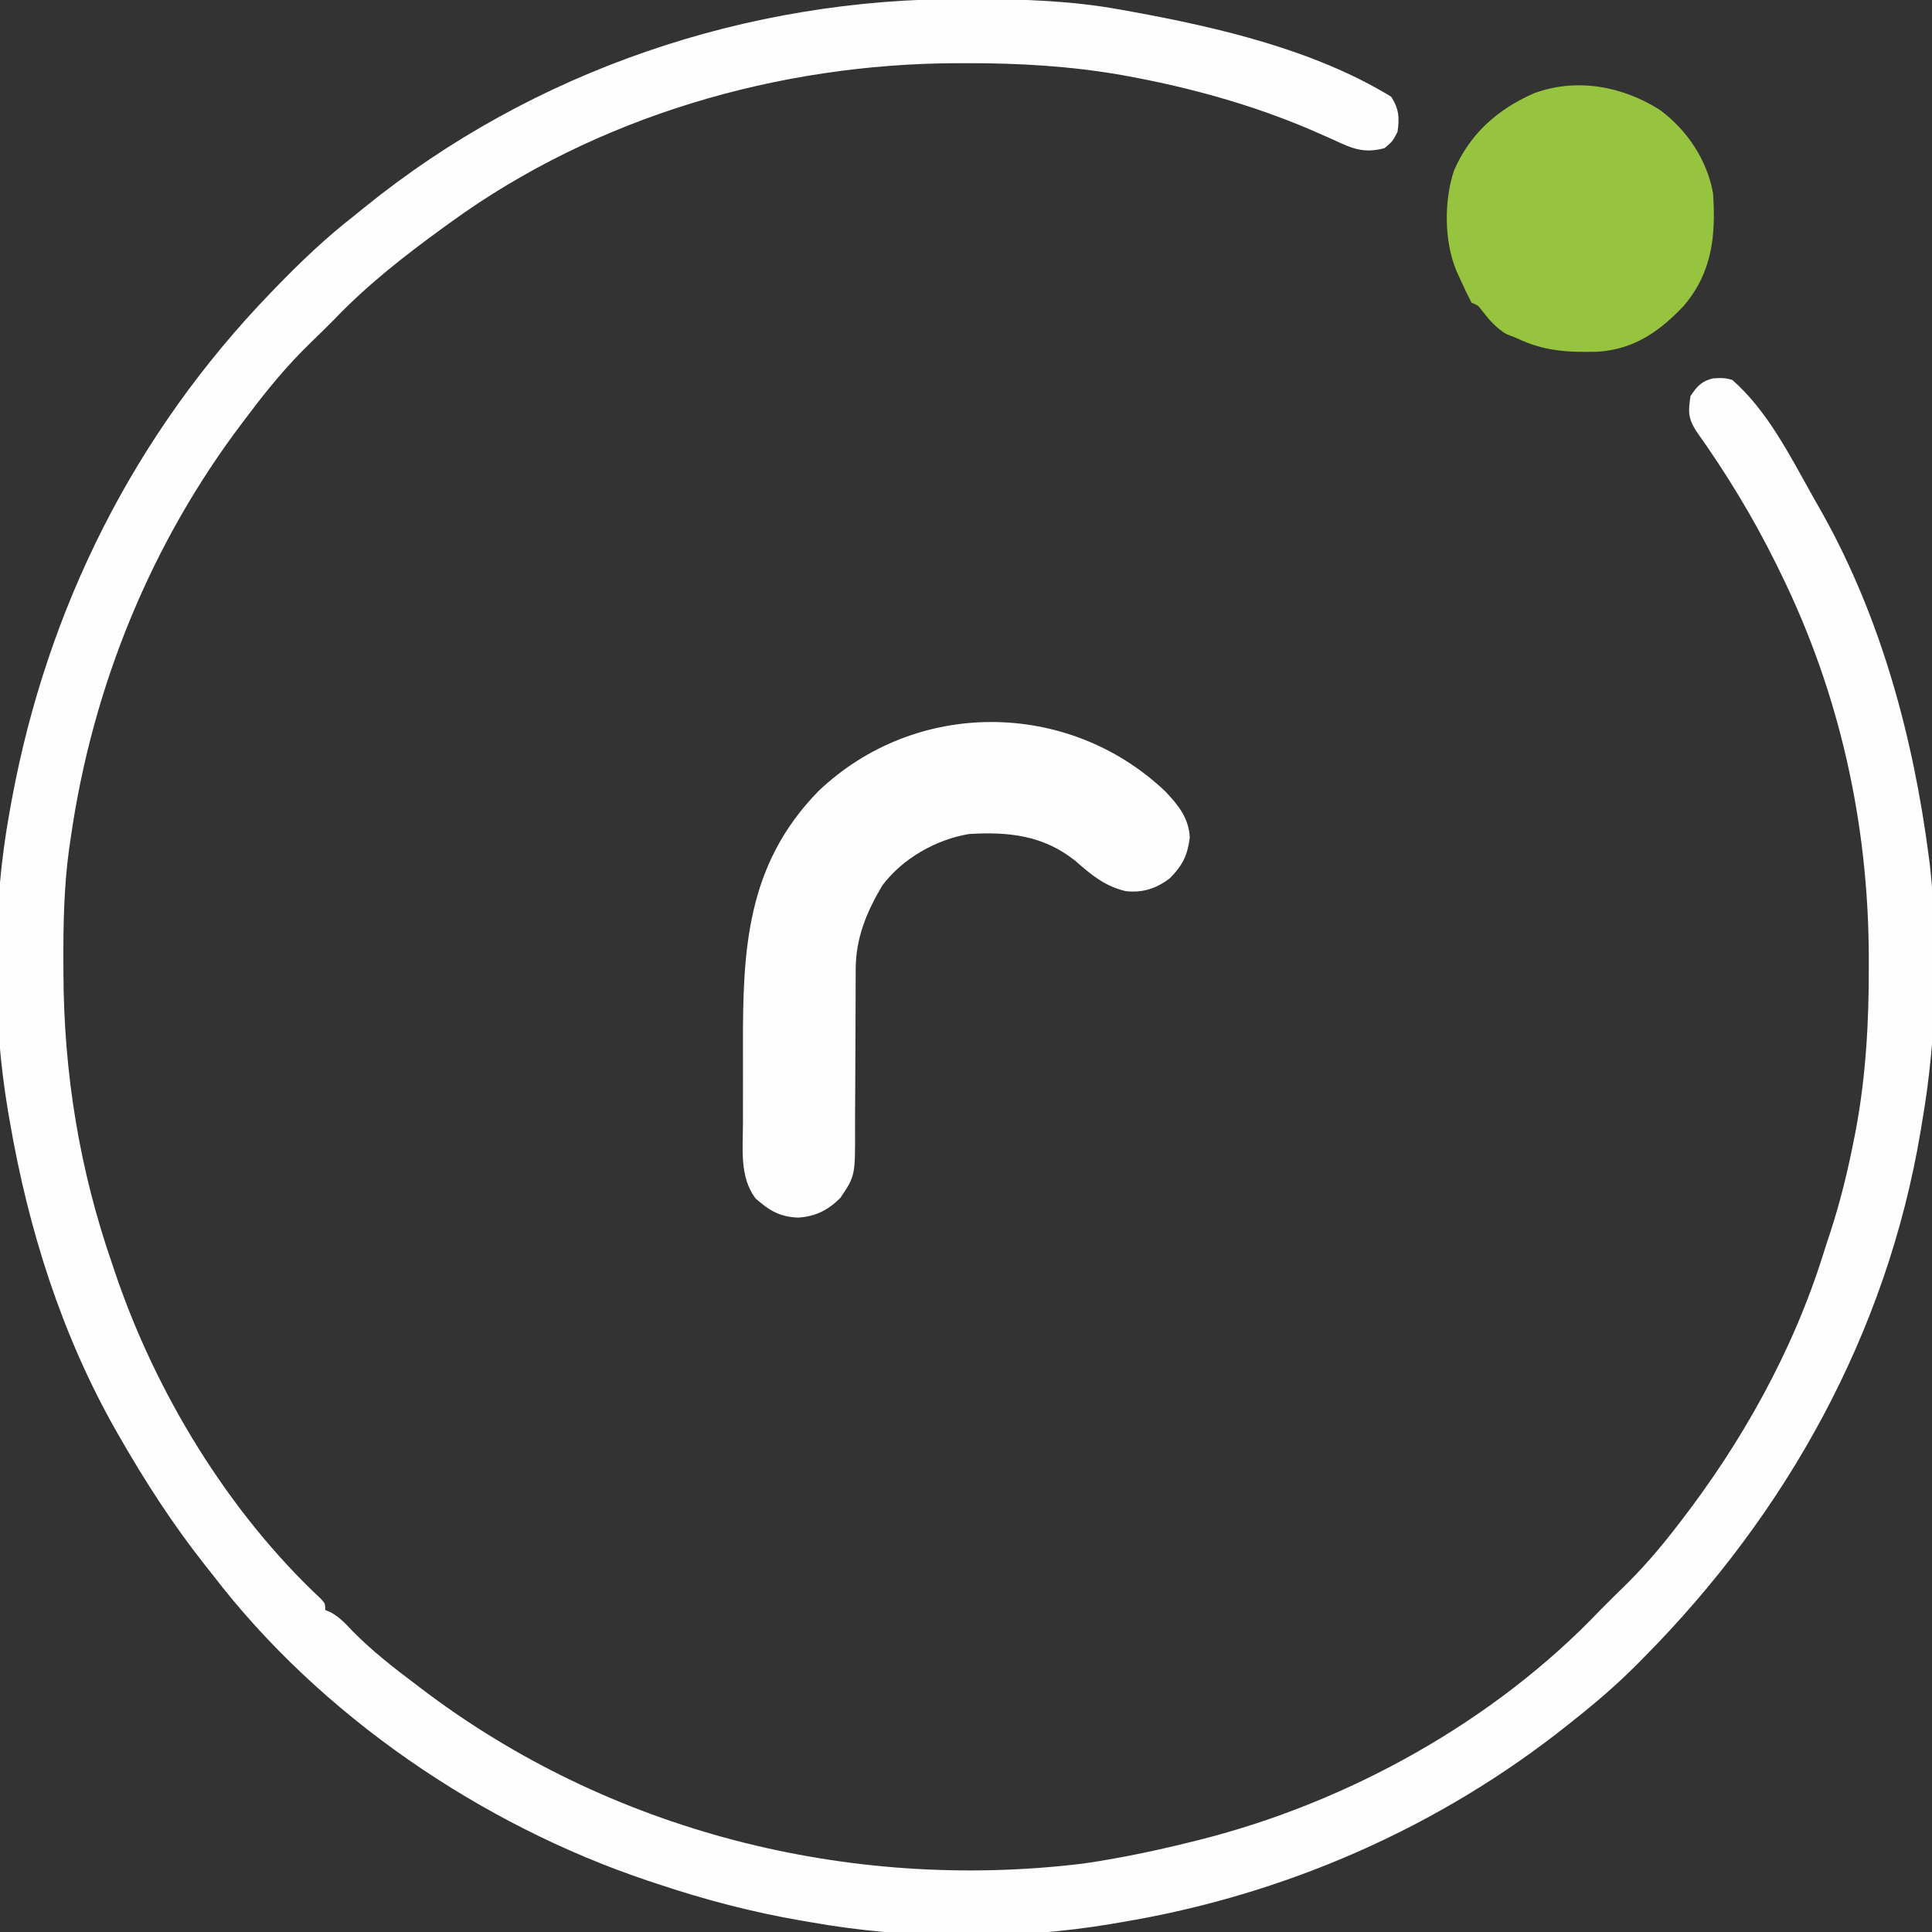
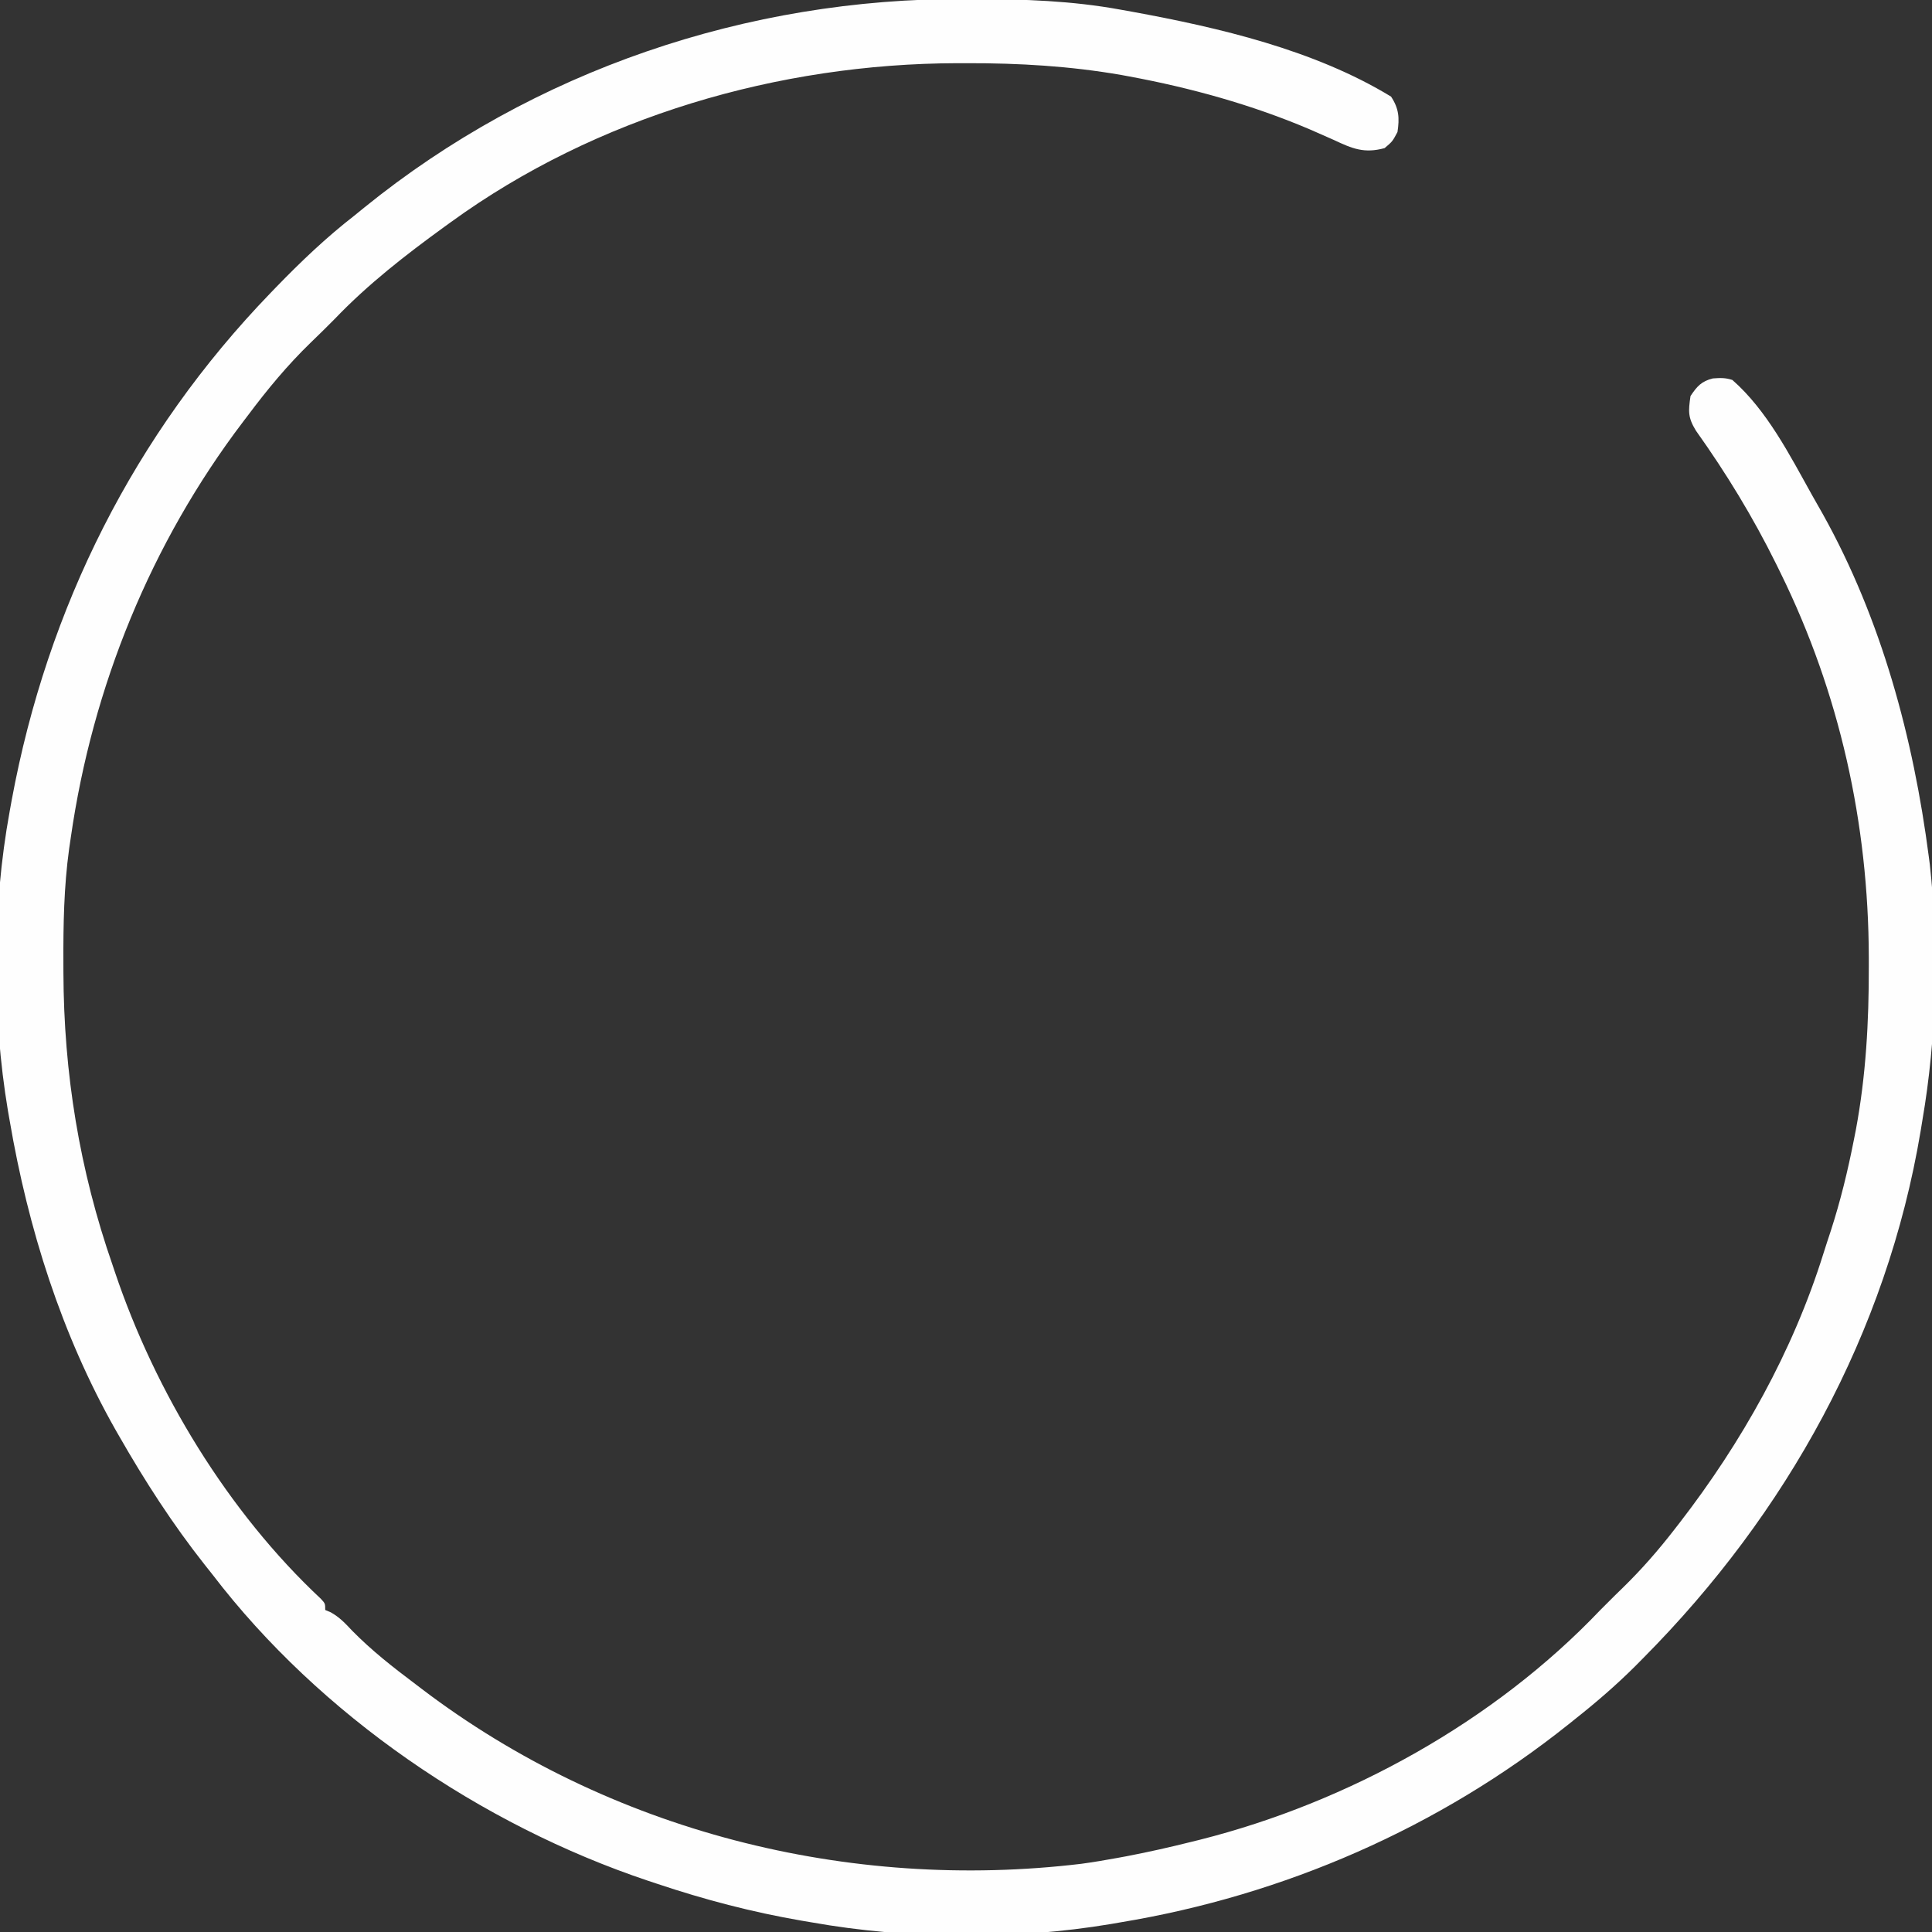
<svg xmlns="http://www.w3.org/2000/svg" version="1.1" width="600" height="600">
  <rect width="100%" height="100%" fill="#333333" stroke="none" />
  <path d="M0 0 C1.014 0.002 2.027 0.004 3.071 0.007 C18.397 0.059 33.328 0.539 48.438 3.312 C50.149 3.618 50.149 3.618 51.895 3.931 C78.993 8.882 108.603 15.798 132.438 30.312 C134.907 34.017 135.099 37.016 134.438 41.312 C132.875 44.25 132.875 44.25 130.438 46.312 C124.11 48.038 120.4 46.472 114.75 43.812 C113.057 43.06 111.361 42.313 109.664 41.57 C108.798 41.19 107.932 40.81 107.04 40.419 C89.217 32.842 70.203 27.583 51.188 24.062 C50.374 23.911 49.561 23.76 48.723 23.605 C32.727 20.823 16.899 19.903 0.688 19.938 C-0.293 19.938 -1.273 19.939 -2.284 19.939 C-57.747 20.08 -114.353 36.498 -159.562 69.312 C-160.213 69.782 -160.863 70.251 -161.533 70.734 C-173.543 79.447 -185.285 88.572 -195.562 99.312 C-198.039 101.809 -200.531 104.282 -203.07 106.715 C-210.319 113.737 -216.52 121.242 -222.562 129.312 C-223.076 129.987 -223.589 130.661 -224.118 131.355 C-252.695 168.984 -270.84 213.601 -277.562 260.312 C-277.828 262.124 -277.828 262.124 -278.1 263.972 C-279.718 275.75 -279.921 287.438 -279.875 299.312 C-279.873 300.304 -279.871 301.296 -279.868 302.318 C-279.759 333.666 -274.901 363.63 -264.562 393.312 C-264.347 393.956 -264.131 394.599 -263.909 395.261 C-251.361 432.589 -228.779 469.85 -199.891 496.859 C-198.562 498.312 -198.562 498.312 -198.562 500.312 C-197.708 500.67 -197.708 500.67 -196.836 501.035 C-194.082 502.582 -192.348 504.446 -190.188 506.75 C-184.115 512.928 -177.481 518.118 -170.562 523.312 C-169.549 524.084 -169.549 524.084 -168.515 524.872 C-110.323 569.064 -36.046 587.81 36.312 579.125 C40.04 578.611 43.738 577.998 47.438 577.312 C48.396 577.136 49.355 576.959 50.343 576.776 C57.092 575.488 63.771 573.974 70.438 572.312 C71.308 572.098 72.178 571.883 73.075 571.661 C119.163 560.03 164.53 534.917 197.438 500.312 C202.438 495.312 202.438 495.312 204.43 493.391 C210.246 487.715 215.468 481.737 220.438 475.312 C220.949 474.655 221.461 473.998 221.989 473.321 C241.354 448.287 257.23 419.96 266.698 389.673 C267.444 387.29 268.226 384.921 269.012 382.551 C272.025 373.236 274.304 363.856 276.188 354.25 C276.386 353.247 276.585 352.244 276.79 351.21 C279.926 334.378 280.849 317.593 280.812 300.5 C280.812 299.522 280.811 298.544 280.811 297.536 C280.705 256.039 271.769 215.646 253.438 178.312 C252.984 177.386 252.53 176.459 252.062 175.503 C244.83 160.881 236.583 147.347 227.129 134.07 C224.605 129.956 224.758 128.069 225.438 123.312 C227.427 120.329 228.823 118.71 232.375 117.836 C234.708 117.668 236.195 117.59 238.438 118.312 C249.203 127.745 256.297 141.719 263.184 154.068 C264.296 156.059 265.425 158.038 266.559 160.016 C284.738 192.643 294.641 229.469 299.438 266.312 C299.542 267.108 299.647 267.904 299.754 268.723 C302.615 294.585 301.864 322.705 297.438 348.312 C297.26 349.401 297.083 350.49 296.9 351.612 C286.428 414.233 255.29 470.379 210.812 515.188 C209.954 516.055 209.096 516.923 208.211 517.817 C202.263 523.736 196.017 529.109 189.438 534.312 C188.829 534.801 188.22 535.289 187.593 535.792 C147.352 567.94 99.179 588.921 48.438 597.312 C47.429 597.487 46.421 597.662 45.382 597.843 C15.471 602.845 -17.72 602.625 -47.562 597.312 C-48.575 597.141 -49.588 596.969 -50.632 596.792 C-65.993 594.147 -80.791 590.264 -95.562 585.312 C-96.476 585.01 -97.389 584.707 -98.331 584.395 C-150.161 567.02 -200.163 532.989 -233.562 489.312 C-234.357 488.312 -235.151 487.312 -235.969 486.281 C-245.918 473.692 -254.597 460.232 -262.562 446.312 C-262.927 445.677 -263.291 445.041 -263.667 444.386 C-280.483 414.71 -290.836 381.822 -296.562 348.312 C-296.74 347.297 -296.918 346.282 -297.102 345.235 C-302.084 315.41 -302.012 282.057 -296.562 252.312 C-296.353 251.154 -296.144 249.996 -295.928 248.802 C-284.865 189.024 -257.849 135.119 -215.562 91.312 C-214.966 90.695 -214.37 90.077 -213.756 89.44 C-206.078 81.524 -198.284 74.087 -189.562 67.312 C-188.509 66.459 -187.457 65.603 -186.406 64.746 C-133.847 22.149 -67.433 -0.259 0 0 Z " fill="#FEFEFE" transform="translate(299.562,-0.313)" />
-   <path d="M0 0 C4.065 4.3 7.301 8.259 7.602 14.348 C6.877 19.965 5.365 22.93 1.414 26.973 C-2.825 30.181 -6.925 31.524 -12.246 30.984 C-18.878 29.439 -23.036 25.851 -28.09 21.449 C-37.956 13.627 -48.699 12.501 -60.898 13.223 C-71.245 14.935 -81.55 20.81 -87.898 29.223 C-92.815 37.557 -96.144 45.532 -96.154 55.316 C-96.159 56.323 -96.159 56.323 -96.165 57.349 C-96.172 58.793 -96.174 60.238 -96.173 61.682 C-96.172 63.974 -96.185 66.266 -96.202 68.558 C-96.248 75.071 -96.273 81.584 -96.279 88.096 C-96.284 92.092 -96.309 96.088 -96.345 100.083 C-96.354 101.598 -96.357 103.113 -96.351 104.627 C-96.302 119.359 -96.302 119.359 -100.898 126.223 C-104.721 130.046 -108.562 131.999 -114 132.363 C-119.752 132.166 -123.005 130.141 -127.27 126.402 C-132.251 119.737 -131.188 111.035 -131.164 103.137 C-131.165 101.753 -131.167 100.368 -131.17 98.984 C-131.173 96.084 -131.169 93.185 -131.159 90.285 C-131.148 86.619 -131.154 82.954 -131.166 79.288 C-131.247 49.144 -130.065 22.777 -107.75 -0.055 C-77.564 -28.876 -30.093 -28.574 0 0 Z " fill="#FEFEFE" transform="translate(361.898,245.777)" />
-   <path d="M0 0 C8.37 6.26 14.494 15.394 16.387 25.785 C17.287 38.895 16.163 50.346 7.301 60.754 C-0.266 68.784 -8.275 74.342 -19.555 75.023 C-28.706 75.241 -36.222 74.854 -44.613 70.785 C-45.706 70.352 -46.8 69.919 -47.926 69.473 C-51.076 67.494 -53.035 65.216 -55.316 62.309 C-56.557 60.651 -56.557 60.651 -58.613 59.785 C-59.702 57.715 -60.711 55.603 -61.676 53.473 C-62.203 52.322 -62.73 51.17 -63.273 49.984 C-67.136 40.762 -67.207 28.218 -64.051 18.723 C-59.035 7.208 -50.528 -0.247 -39.262 -5.234 C-25.982 -10.151 -11.665 -7.453 0 0 Z " fill="#97C43E" transform="translate(515.613,34.215)" />
</svg>